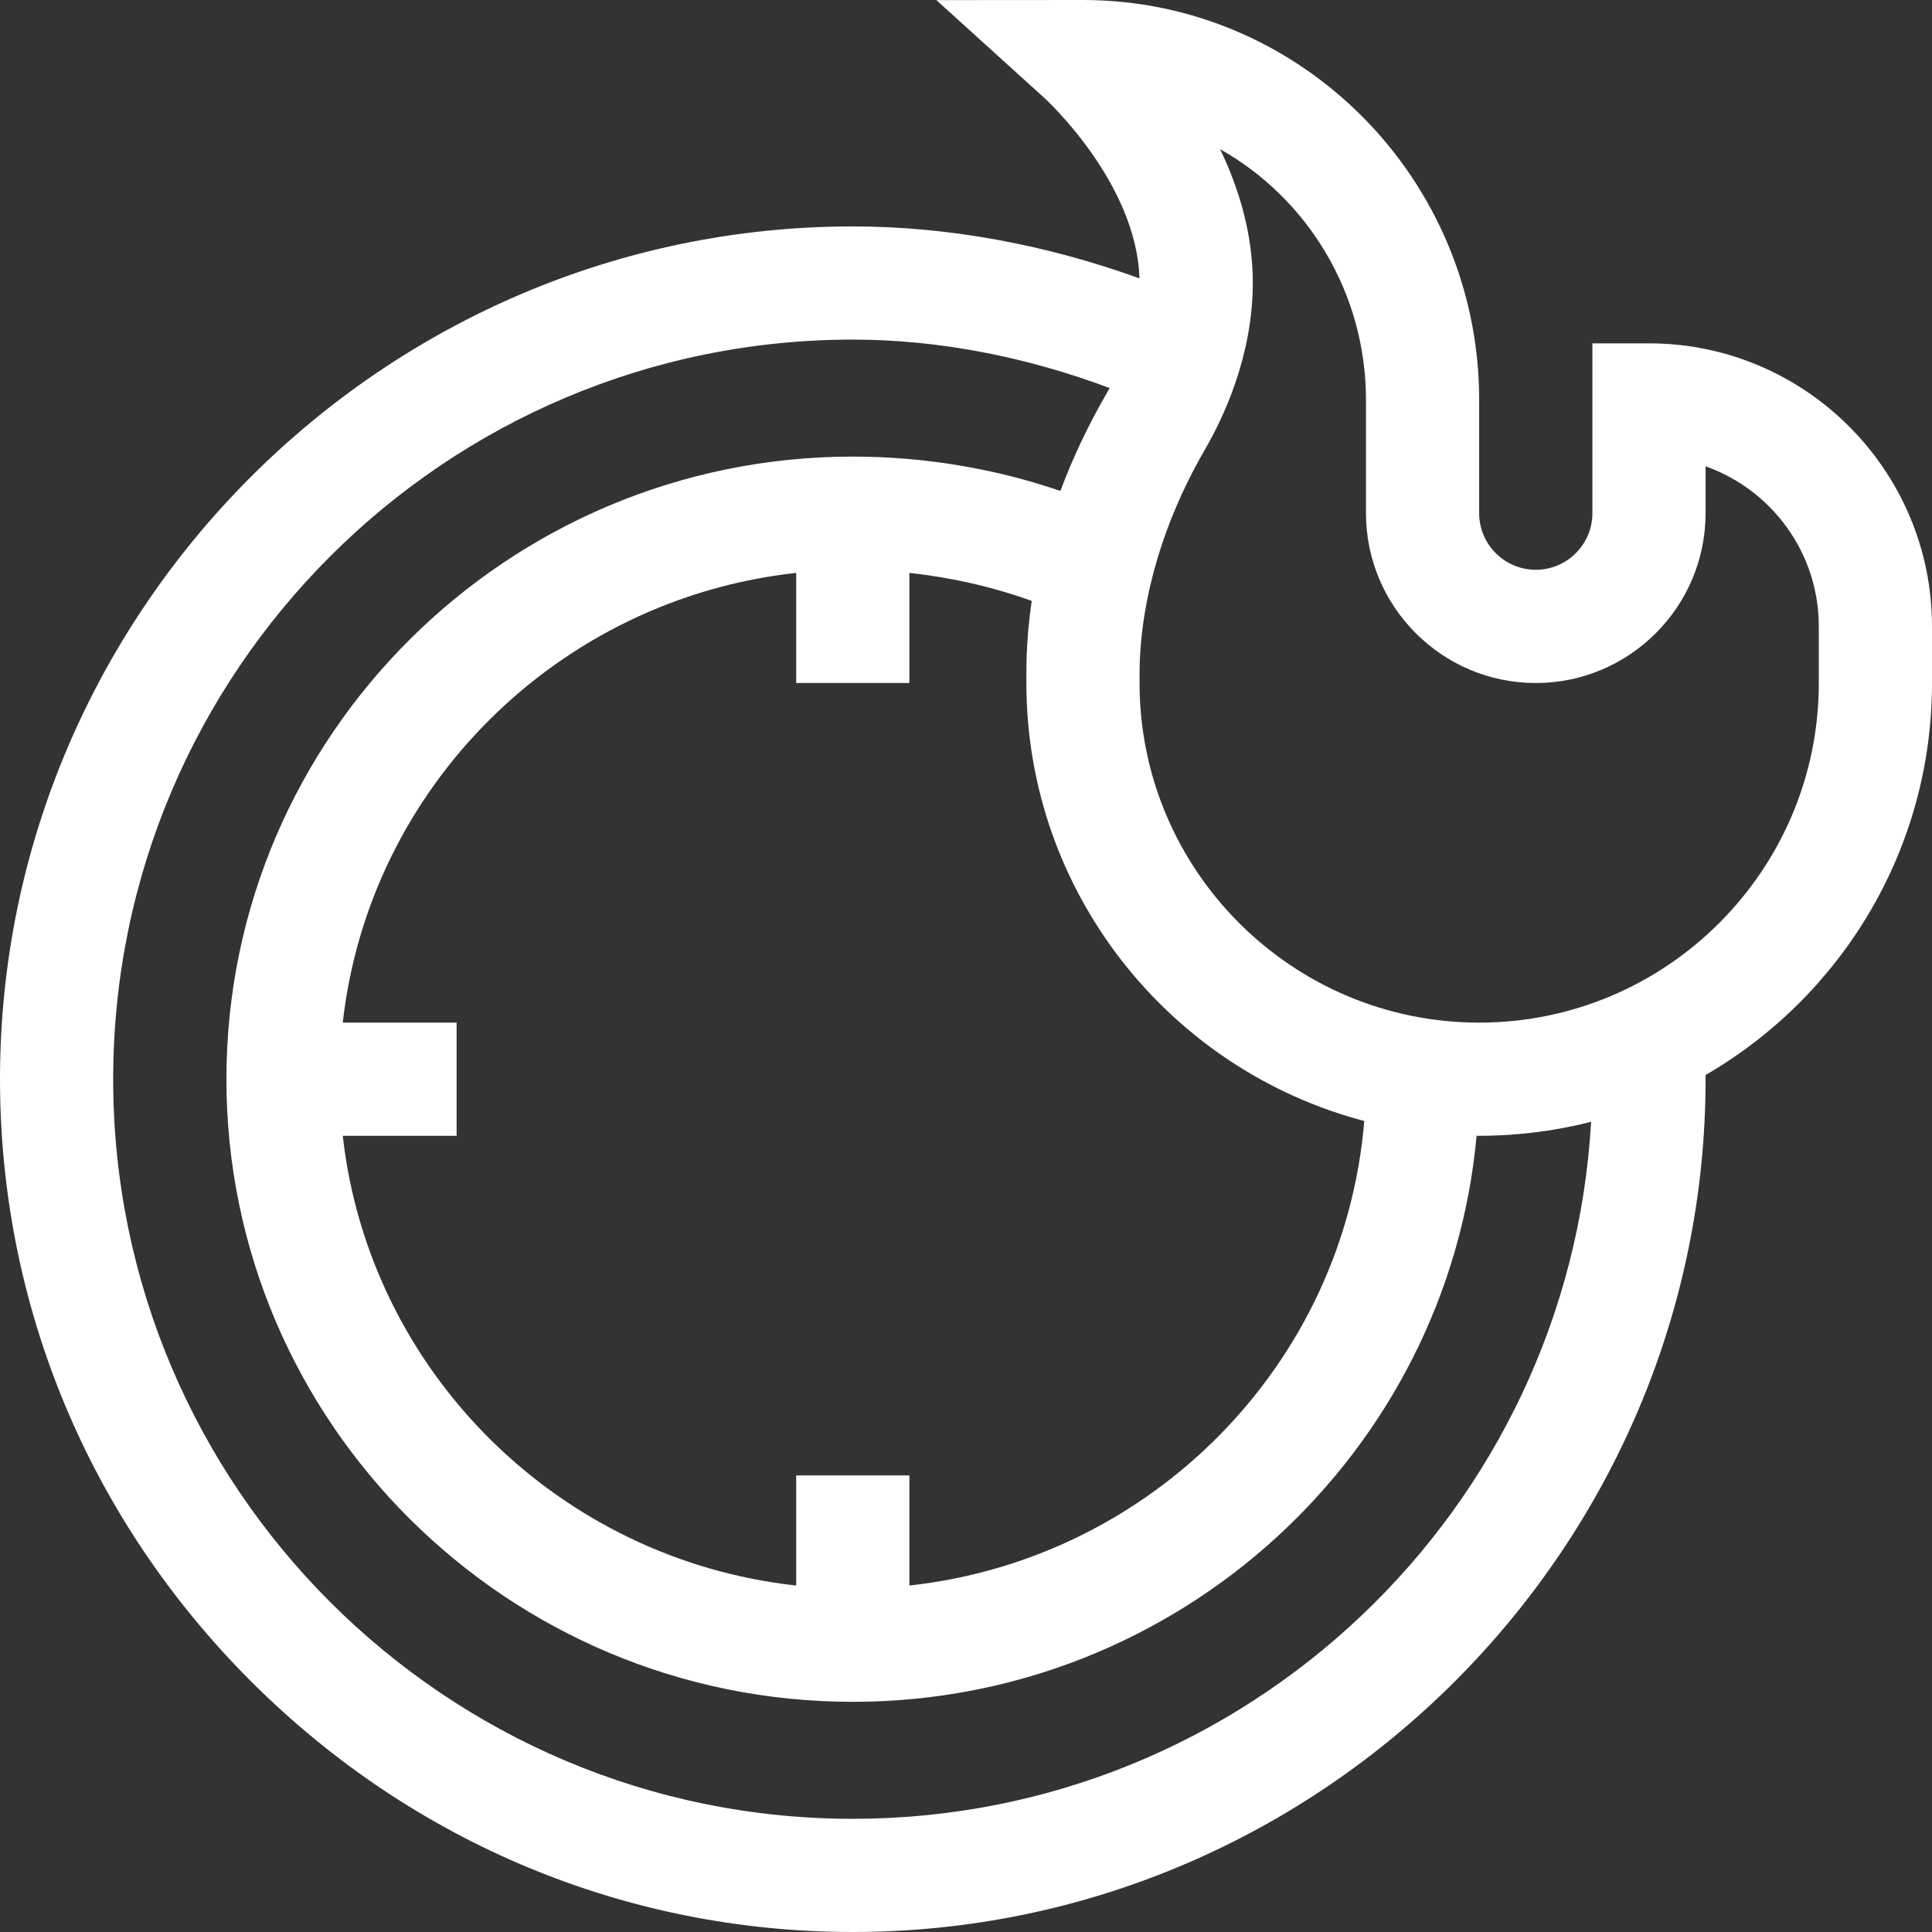
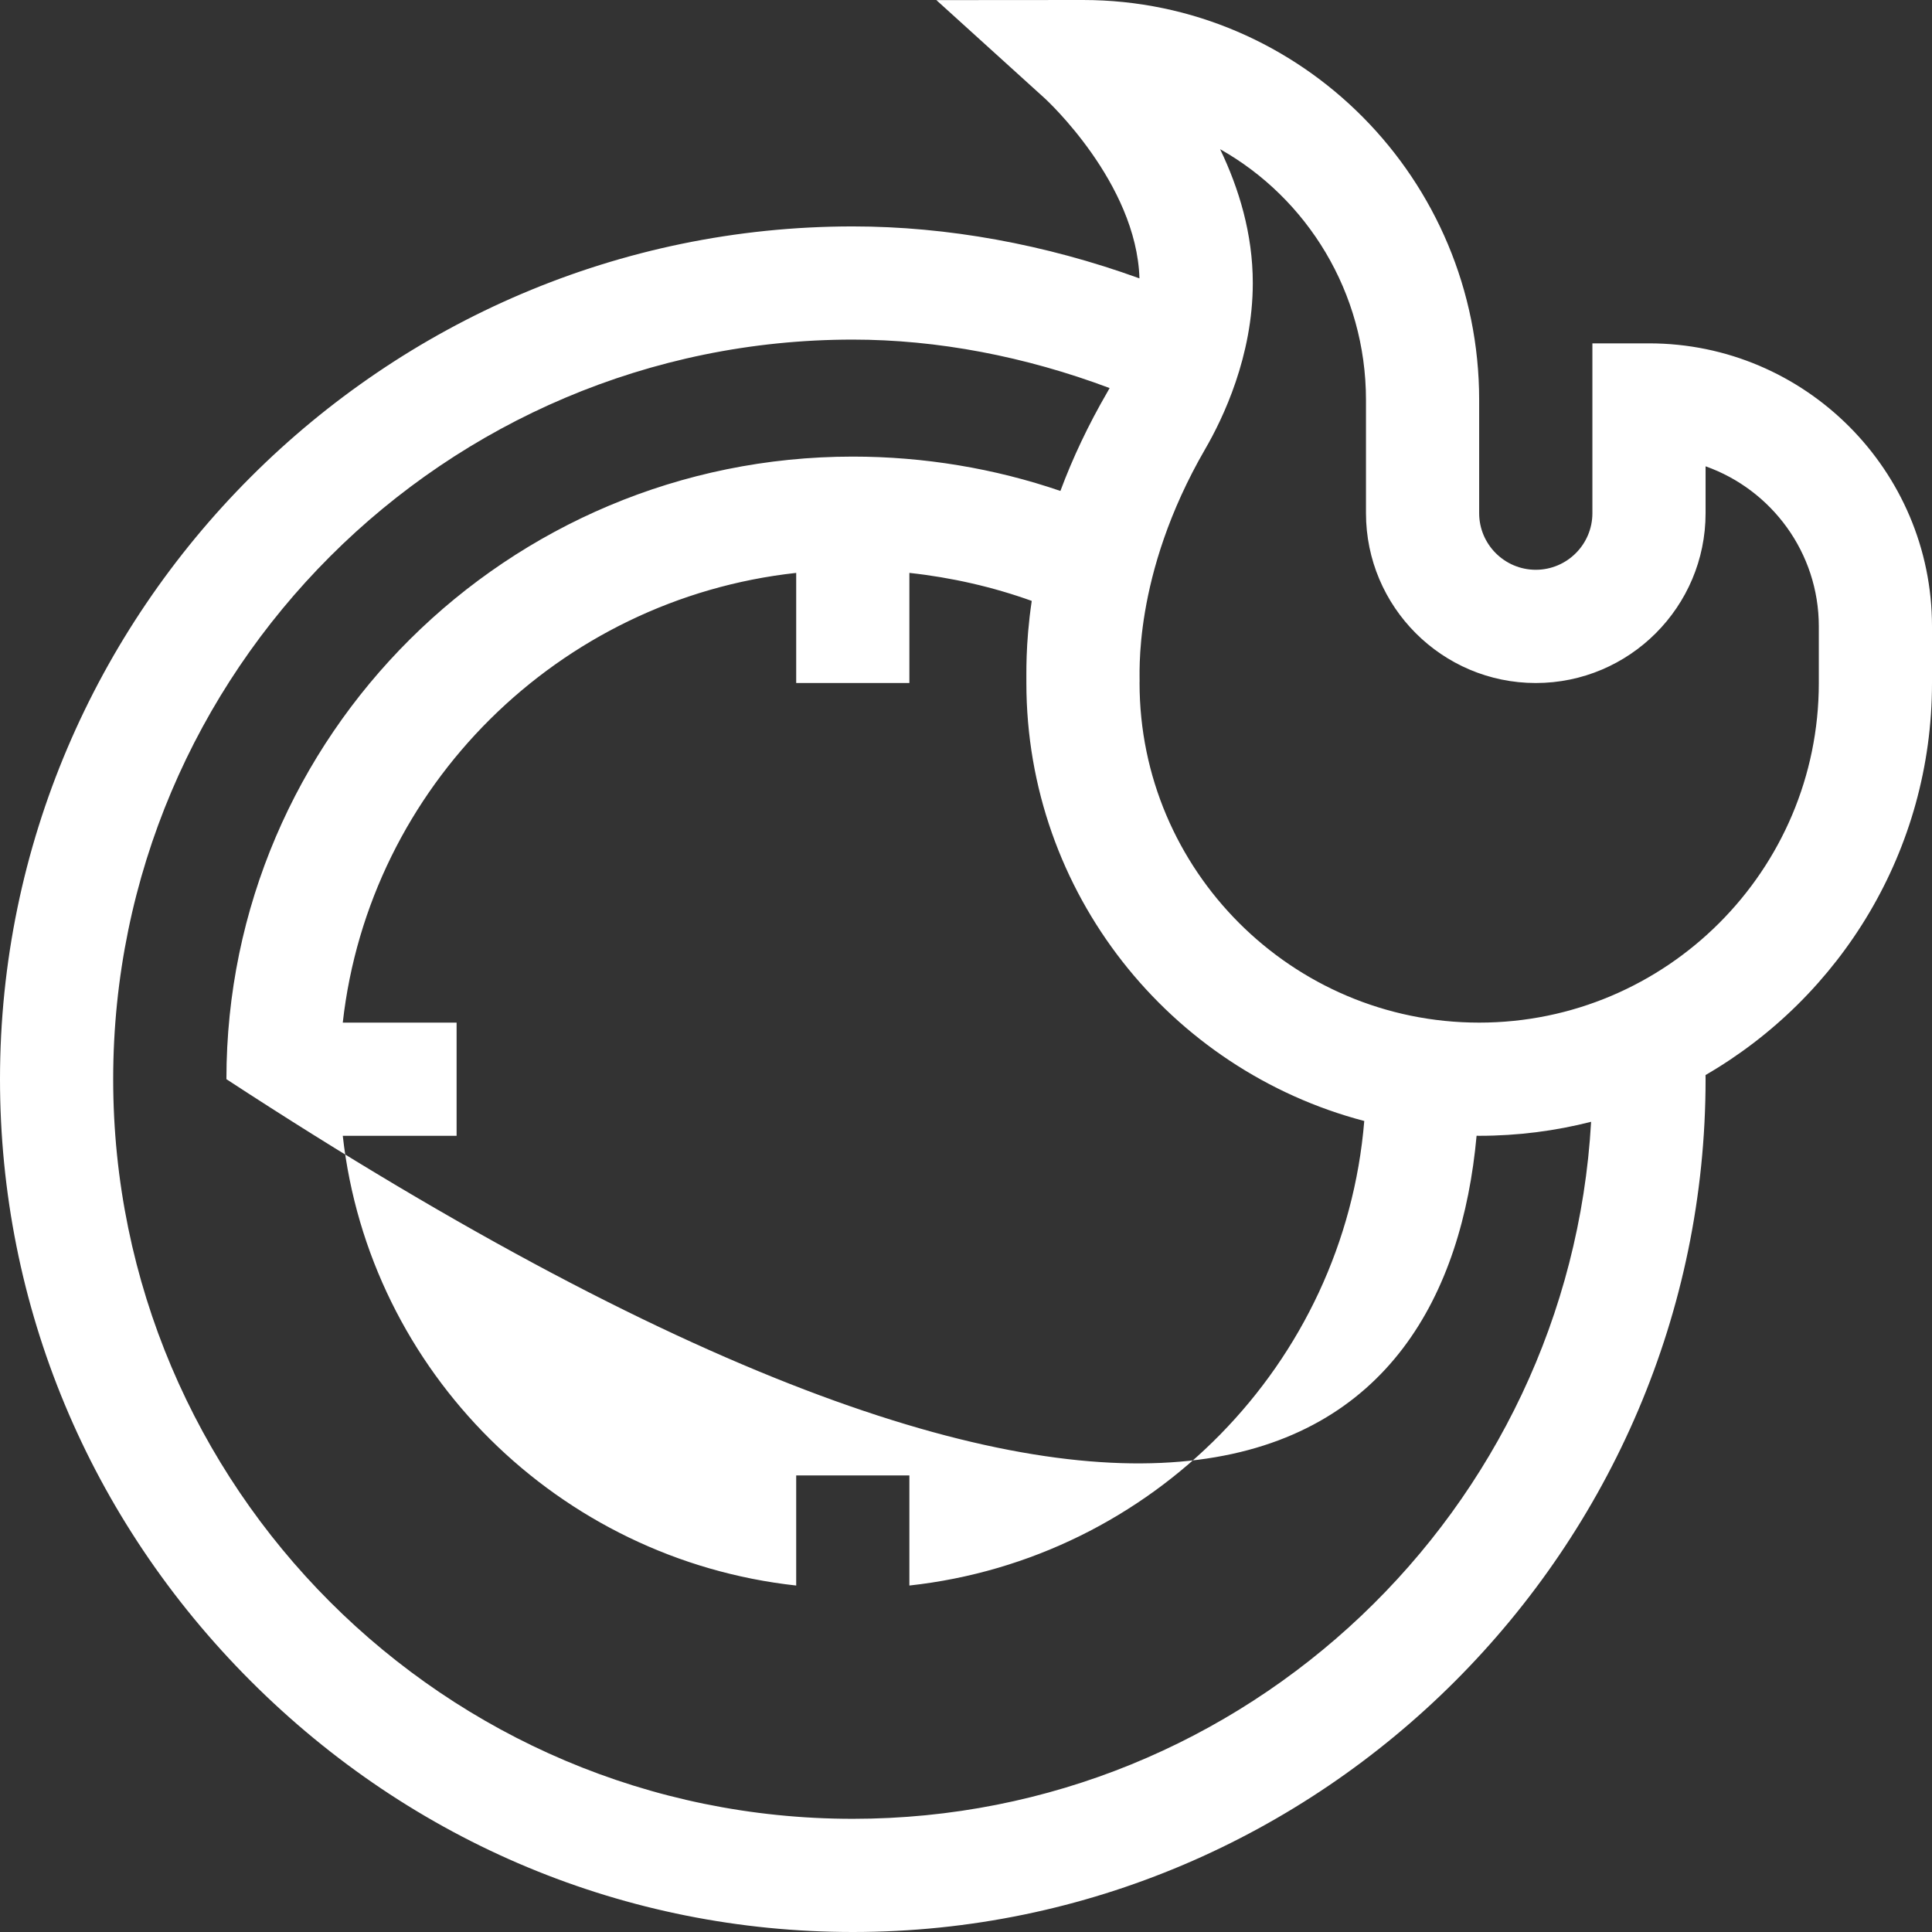
<svg xmlns="http://www.w3.org/2000/svg" width="36" height="36" viewBox="0 0 36 36" fill="none">
  <rect x="0" y="0" width="36" height="36" fill="#333333" stroke="none" />
-   <path d="M30.727 6.398H29.672V9.562C29.672 10.144 29.199 10.617 28.617 10.617C28.036 10.617 27.562 10.144 27.562 9.562V7.453C27.562 3.343 24.251 0 20.18 0L17.448 0.002L19.474 1.838C19.491 1.854 21.178 3.405 21.232 5.187C19.476 4.552 17.653 4.219 15.891 4.219C7.157 4.219 0 11.378 0 20.109C0 24.329 1.66 28.312 4.674 31.326C7.688 34.34 11.671 36 15.891 36C24.624 36 31.781 28.841 31.781 20.109C31.781 20.084 31.78 20.058 31.78 20.032C34.301 18.571 36 15.844 36 12.727V11.672C36 8.764 33.634 6.398 30.727 6.398ZM14.836 27.492V29.544C10.407 29.059 6.879 25.56 6.387 21.164H8.508V19.055H6.387C6.879 14.659 10.407 11.16 14.836 10.675V12.727H16.945V10.675C17.728 10.76 18.503 10.937 19.225 11.197C19.102 12.026 19.129 12.604 19.125 12.726C19.125 16.639 21.802 19.938 25.421 20.888C25.049 25.413 21.467 29.049 16.945 29.544V27.492H14.836ZM15.891 33.891C8.292 33.891 2.109 27.708 2.109 20.109C2.109 12.51 8.292 6.328 15.891 6.328C17.464 6.328 19.1 6.639 20.676 7.231C20.663 7.256 20.649 7.281 20.634 7.306C20.28 7.916 19.989 8.531 19.759 9.148C18.533 8.728 17.216 8.508 15.891 8.508C9.455 8.508 4.219 13.712 4.219 20.109C4.219 26.506 9.455 31.711 15.891 31.711C21.969 31.711 26.976 27.068 27.514 21.163C27.53 21.163 27.546 21.164 27.562 21.164C28.282 21.164 28.981 21.073 29.648 20.903C29.236 28.134 23.223 33.891 15.891 33.891ZM33.891 12.727C33.891 16.216 31.052 19.055 27.562 19.055C24.073 19.055 21.234 16.216 21.234 12.727C21.248 12.627 21.083 10.736 22.459 8.364C22.789 7.795 23.344 6.636 23.344 5.273C23.344 4.356 23.085 3.508 22.735 2.78C24.355 3.693 25.453 5.446 25.453 7.453V9.562C25.453 11.307 26.872 12.727 28.617 12.727C30.362 12.727 31.781 11.307 31.781 9.562V8.689C33.009 9.124 33.891 10.297 33.891 11.672V12.727Z" fill="white" />
+   <path d="M30.727 6.398H29.672V9.562C29.672 10.144 29.199 10.617 28.617 10.617C28.036 10.617 27.562 10.144 27.562 9.562V7.453C27.562 3.343 24.251 0 20.18 0L17.448 0.002L19.474 1.838C19.491 1.854 21.178 3.405 21.232 5.187C19.476 4.552 17.653 4.219 15.891 4.219C7.157 4.219 0 11.378 0 20.109C0 24.329 1.66 28.312 4.674 31.326C7.688 34.34 11.671 36 15.891 36C24.624 36 31.781 28.841 31.781 20.109C31.781 20.084 31.78 20.058 31.78 20.032C34.301 18.571 36 15.844 36 12.727V11.672C36 8.764 33.634 6.398 30.727 6.398ZM14.836 27.492V29.544C10.407 29.059 6.879 25.56 6.387 21.164H8.508V19.055H6.387C6.879 14.659 10.407 11.16 14.836 10.675V12.727H16.945V10.675C17.728 10.76 18.503 10.937 19.225 11.197C19.102 12.026 19.129 12.604 19.125 12.726C19.125 16.639 21.802 19.938 25.421 20.888C25.049 25.413 21.467 29.049 16.945 29.544V27.492H14.836ZM15.891 33.891C8.292 33.891 2.109 27.708 2.109 20.109C2.109 12.51 8.292 6.328 15.891 6.328C17.464 6.328 19.1 6.639 20.676 7.231C20.663 7.256 20.649 7.281 20.634 7.306C20.28 7.916 19.989 8.531 19.759 9.148C18.533 8.728 17.216 8.508 15.891 8.508C9.455 8.508 4.219 13.712 4.219 20.109C21.969 31.711 26.976 27.068 27.514 21.163C27.53 21.163 27.546 21.164 27.562 21.164C28.282 21.164 28.981 21.073 29.648 20.903C29.236 28.134 23.223 33.891 15.891 33.891ZM33.891 12.727C33.891 16.216 31.052 19.055 27.562 19.055C24.073 19.055 21.234 16.216 21.234 12.727C21.248 12.627 21.083 10.736 22.459 8.364C22.789 7.795 23.344 6.636 23.344 5.273C23.344 4.356 23.085 3.508 22.735 2.78C24.355 3.693 25.453 5.446 25.453 7.453V9.562C25.453 11.307 26.872 12.727 28.617 12.727C30.362 12.727 31.781 11.307 31.781 9.562V8.689C33.009 9.124 33.891 10.297 33.891 11.672V12.727Z" fill="white" />
</svg>